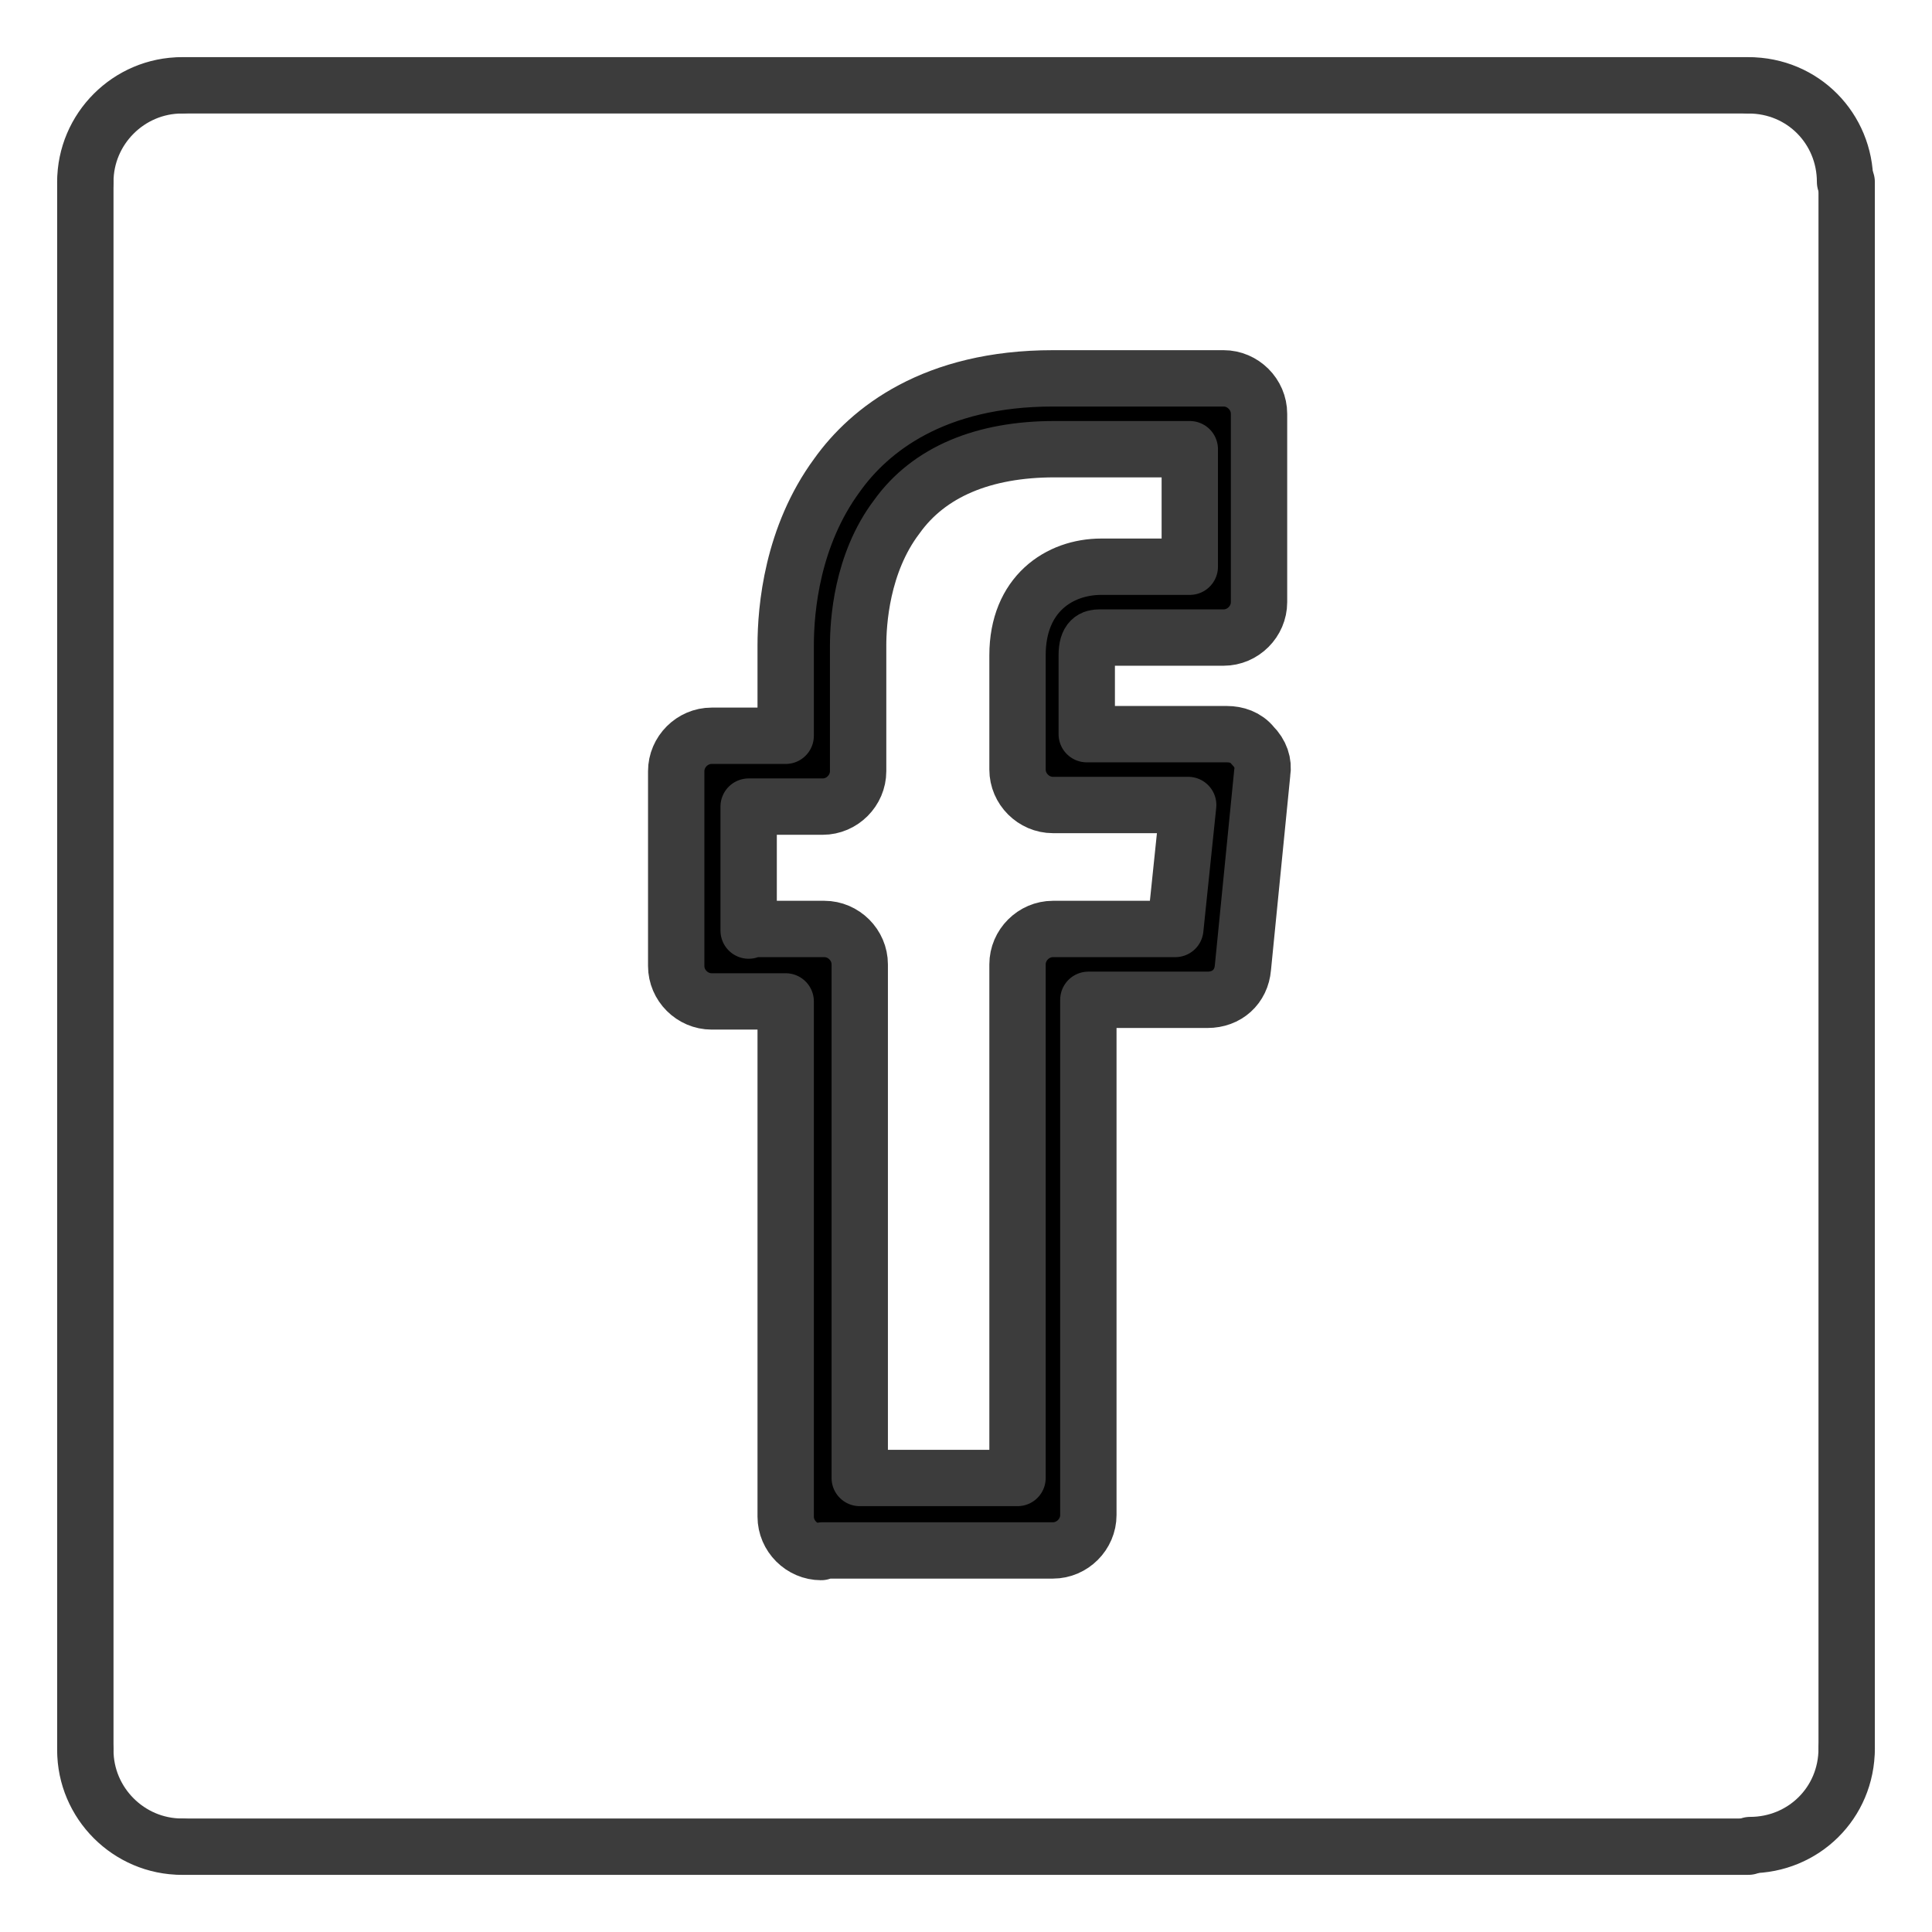
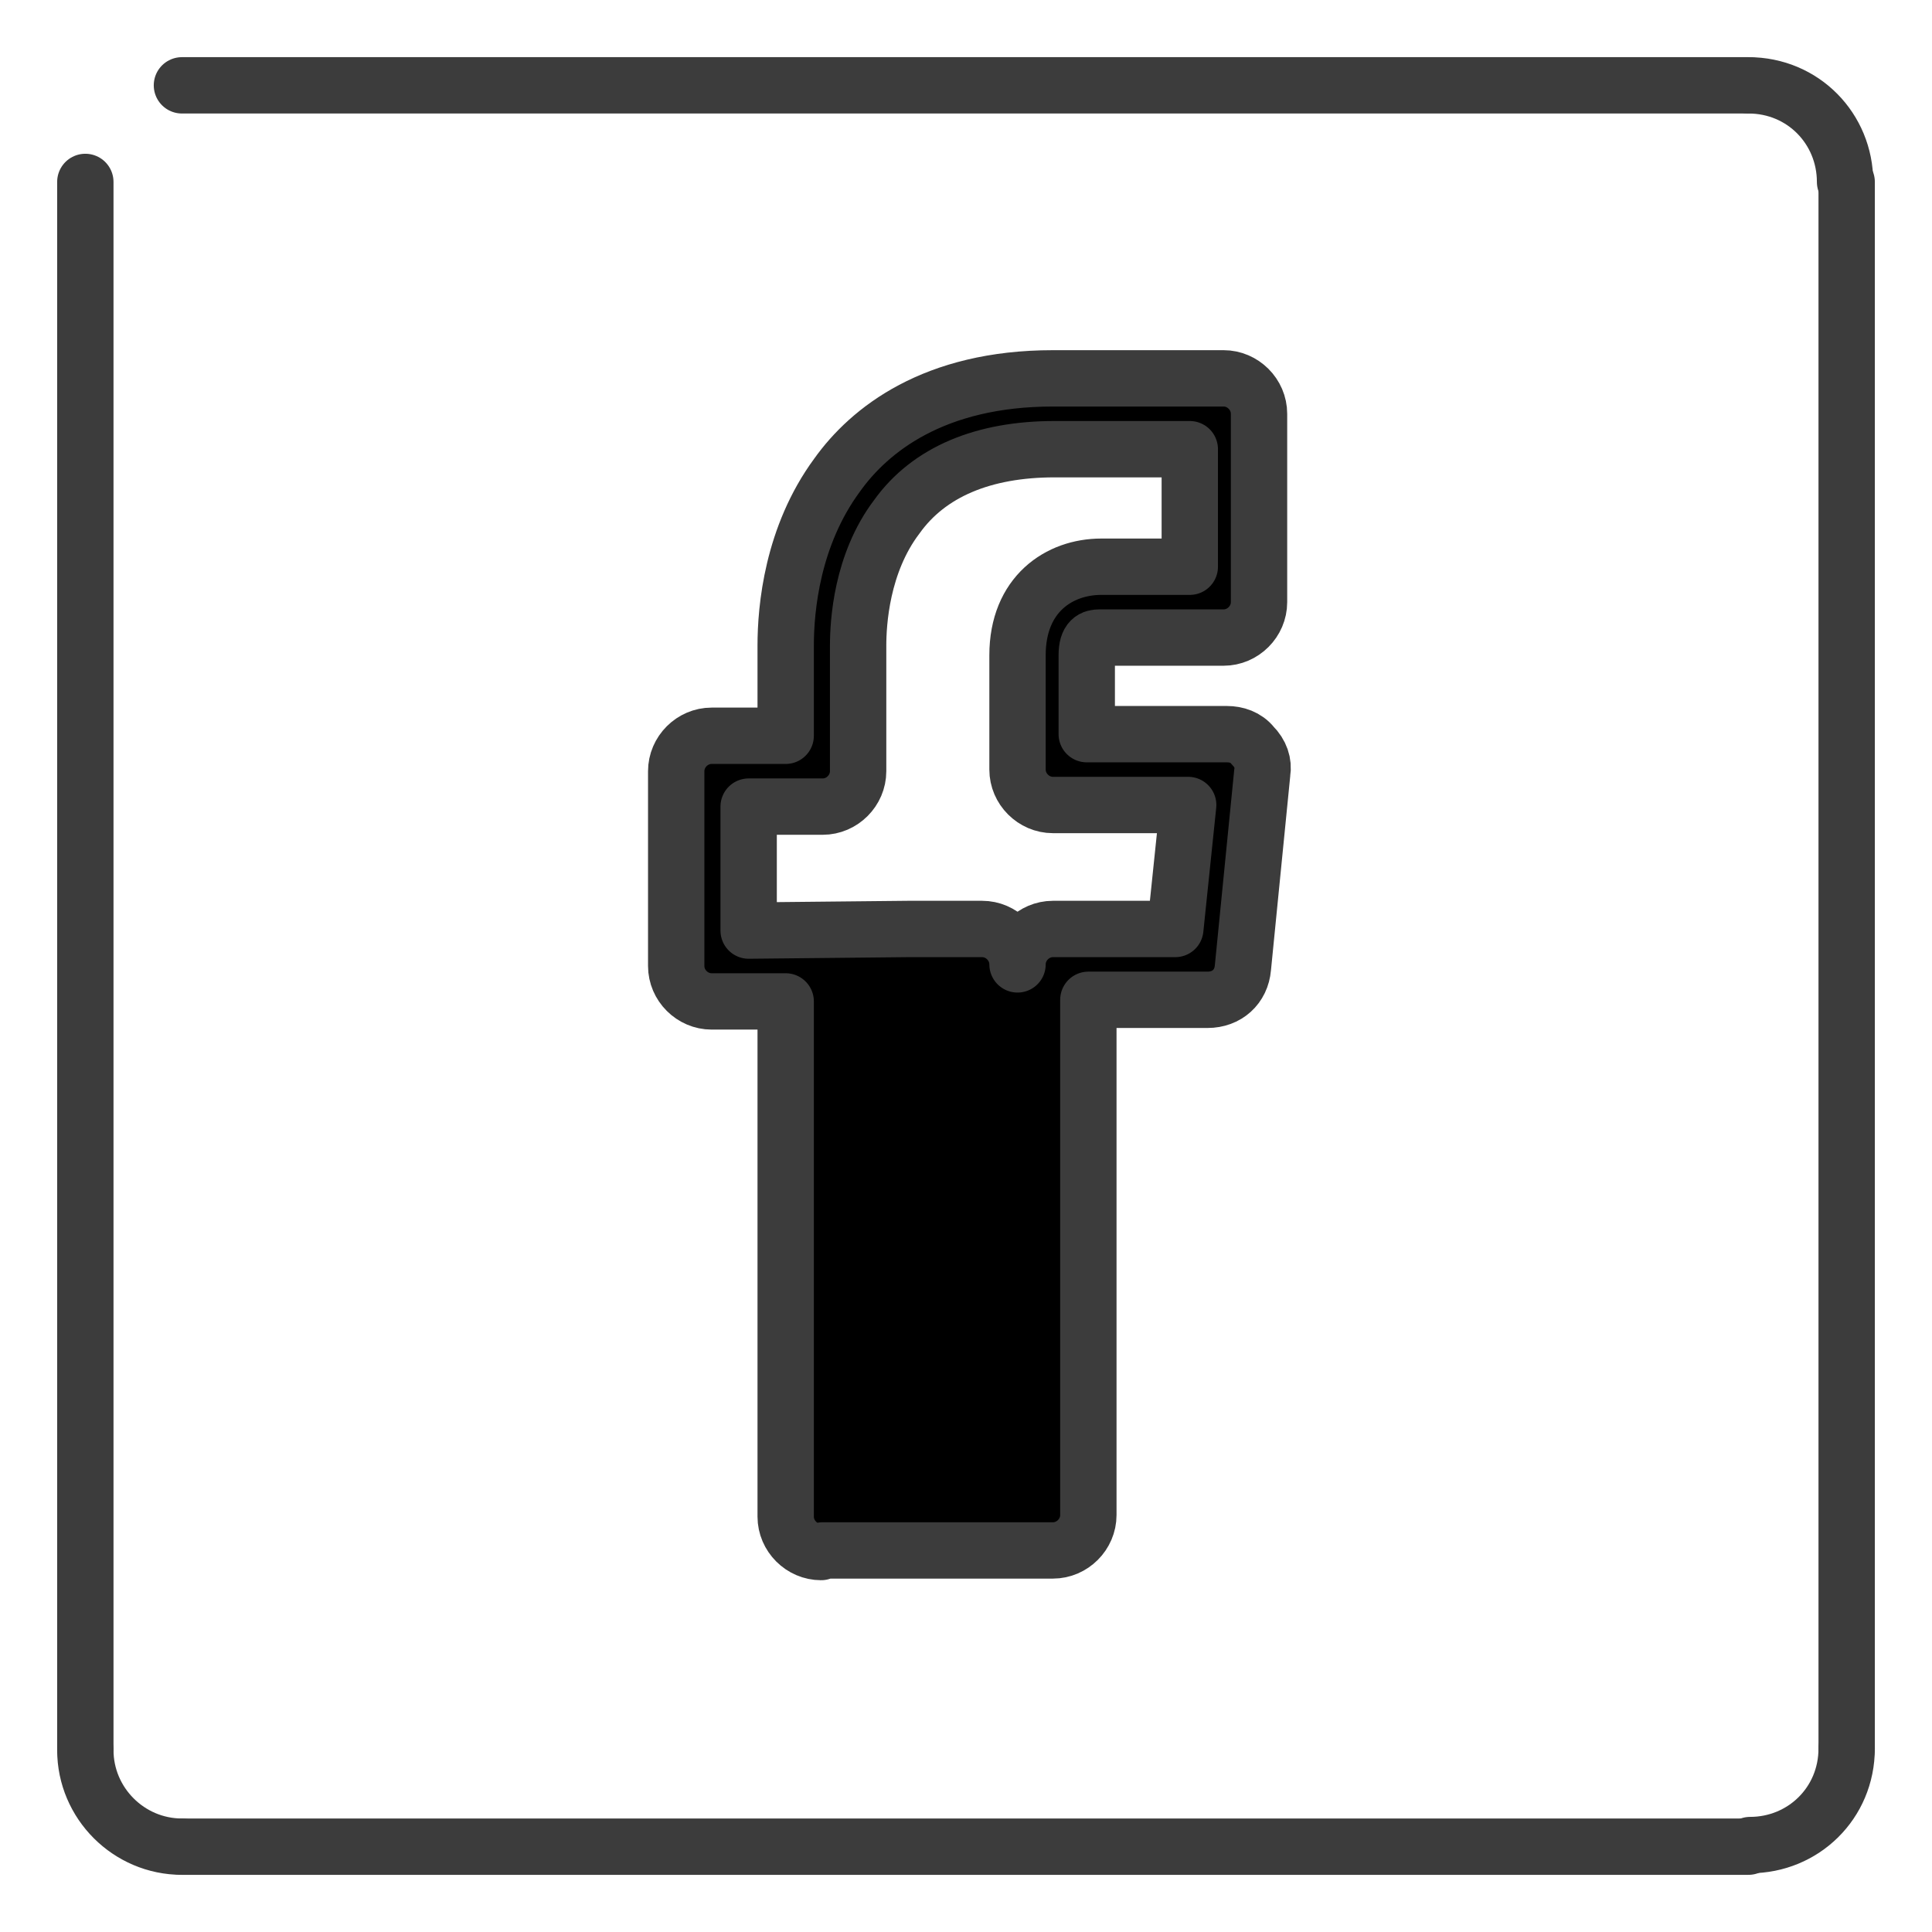
<svg xmlns="http://www.w3.org/2000/svg" xml:space="preserve" width="12mm" height="12mm" version="1.1" style="shape-rendering:geometricPrecision; text-rendering:geometricPrecision; image-rendering:optimizeQuality; fill-rule:evenodd; clip-rule:evenodd" viewBox="0 0 1200 1200">
  <defs>
    <style type="text/css">
   
    .str0 {stroke:#3C3C3C;stroke-width:35;stroke-linejoin:round;stroke-miterlimit:22.926}
    .str1 {stroke:#3C3C3C;stroke-width:35;stroke-linecap:round;stroke-linejoin:round;stroke-miterlimit:10}
    .fil1 {fill:none}
    .fil0 {fill:black}
   
  </style>
  </defs>
  <g id="Warstwa_x0020_1">
    <g id="_957911369520">
-       <path class="fil0 str0" d="M465 578l0 -77 46 0c12,0 22,-10 22,-22l0 -78c0,-14 2,-51 24,-80 20,-28 54,-42 98,-42l84 0 0 73 -55 0c-26,0 -52,17 -52,55l0 71c0,12 10,22 22,22l84 0 -8 77 -76 0c-12,0 -22,10 -22,22l0 319 -98 0 0 -319c0,-12 -10,-22 -22,-22l-46 0zm46 385l0 0 143 0c12,0 22,-10 22,-22l0 -320 74 0c12,0 21,-8 22,-20l12 -121c1,-6 -1,-12 -6,-17 -4,-5 -10,-7 -16,-7l-87 0 0 -49c0,-10 4,-11 8,-11l77 0c12,0 22,-10 22,-22l0 -117c0,-12 -10,-22 -22,-22l-106 0c-74,0 -114,32 -134,60 -28,38 -32,83 -32,106l0 56 -46 0c-12,0 -22,10 -22,22l0 121c0,12 10,22 22,22l46 0 0 320c0,12 10,22 22,22z" />
+       <path class="fil0 str0" d="M465 578l0 -77 46 0c12,0 22,-10 22,-22l0 -78c0,-14 2,-51 24,-80 20,-28 54,-42 98,-42l84 0 0 73 -55 0c-26,0 -52,17 -52,55l0 71c0,12 10,22 22,22l84 0 -8 77 -76 0c-12,0 -22,10 -22,22c0,-12 -10,-22 -22,-22l-46 0zm46 385l0 0 143 0c12,0 22,-10 22,-22l0 -320 74 0c12,0 21,-8 22,-20l12 -121c1,-6 -1,-12 -6,-17 -4,-5 -10,-7 -16,-7l-87 0 0 -49c0,-10 4,-11 8,-11l77 0c12,0 22,-10 22,-22l0 -117c0,-12 -10,-22 -22,-22l-106 0c-74,0 -114,32 -134,60 -28,38 -32,83 -32,106l0 56 -46 0c-12,0 -22,10 -22,22l0 121c0,12 10,22 22,22l46 0 0 320c0,12 10,22 22,22z" />
      <line class="fil1 str1" x1="113" y1="53" x2="1086" y2="53" />
      <path class="fil1 str1" d="M1086 53c34,0 60,27 60,60" />
      <line class="fil1 str1" x1="1147" y1="113" x2="1147" y2="1086" />
      <path class="fil1 str1" d="M1147 1086c0,34 -27,60 -60,60" />
      <line class="fil1 str1" x1="1086" y1="1147" x2="113" y2="1147" />
      <path class="fil1 str1" d="M113 1147c-33,0 -60,-27 -60,-60" />
      <line class="fil1 str1" x1="53" y1="1086" x2="53" y2="113" />
-       <path class="fil1 str1" d="M53 113c0,-33 27,-60 60,-60" />
    </g>
  </g>
</svg>